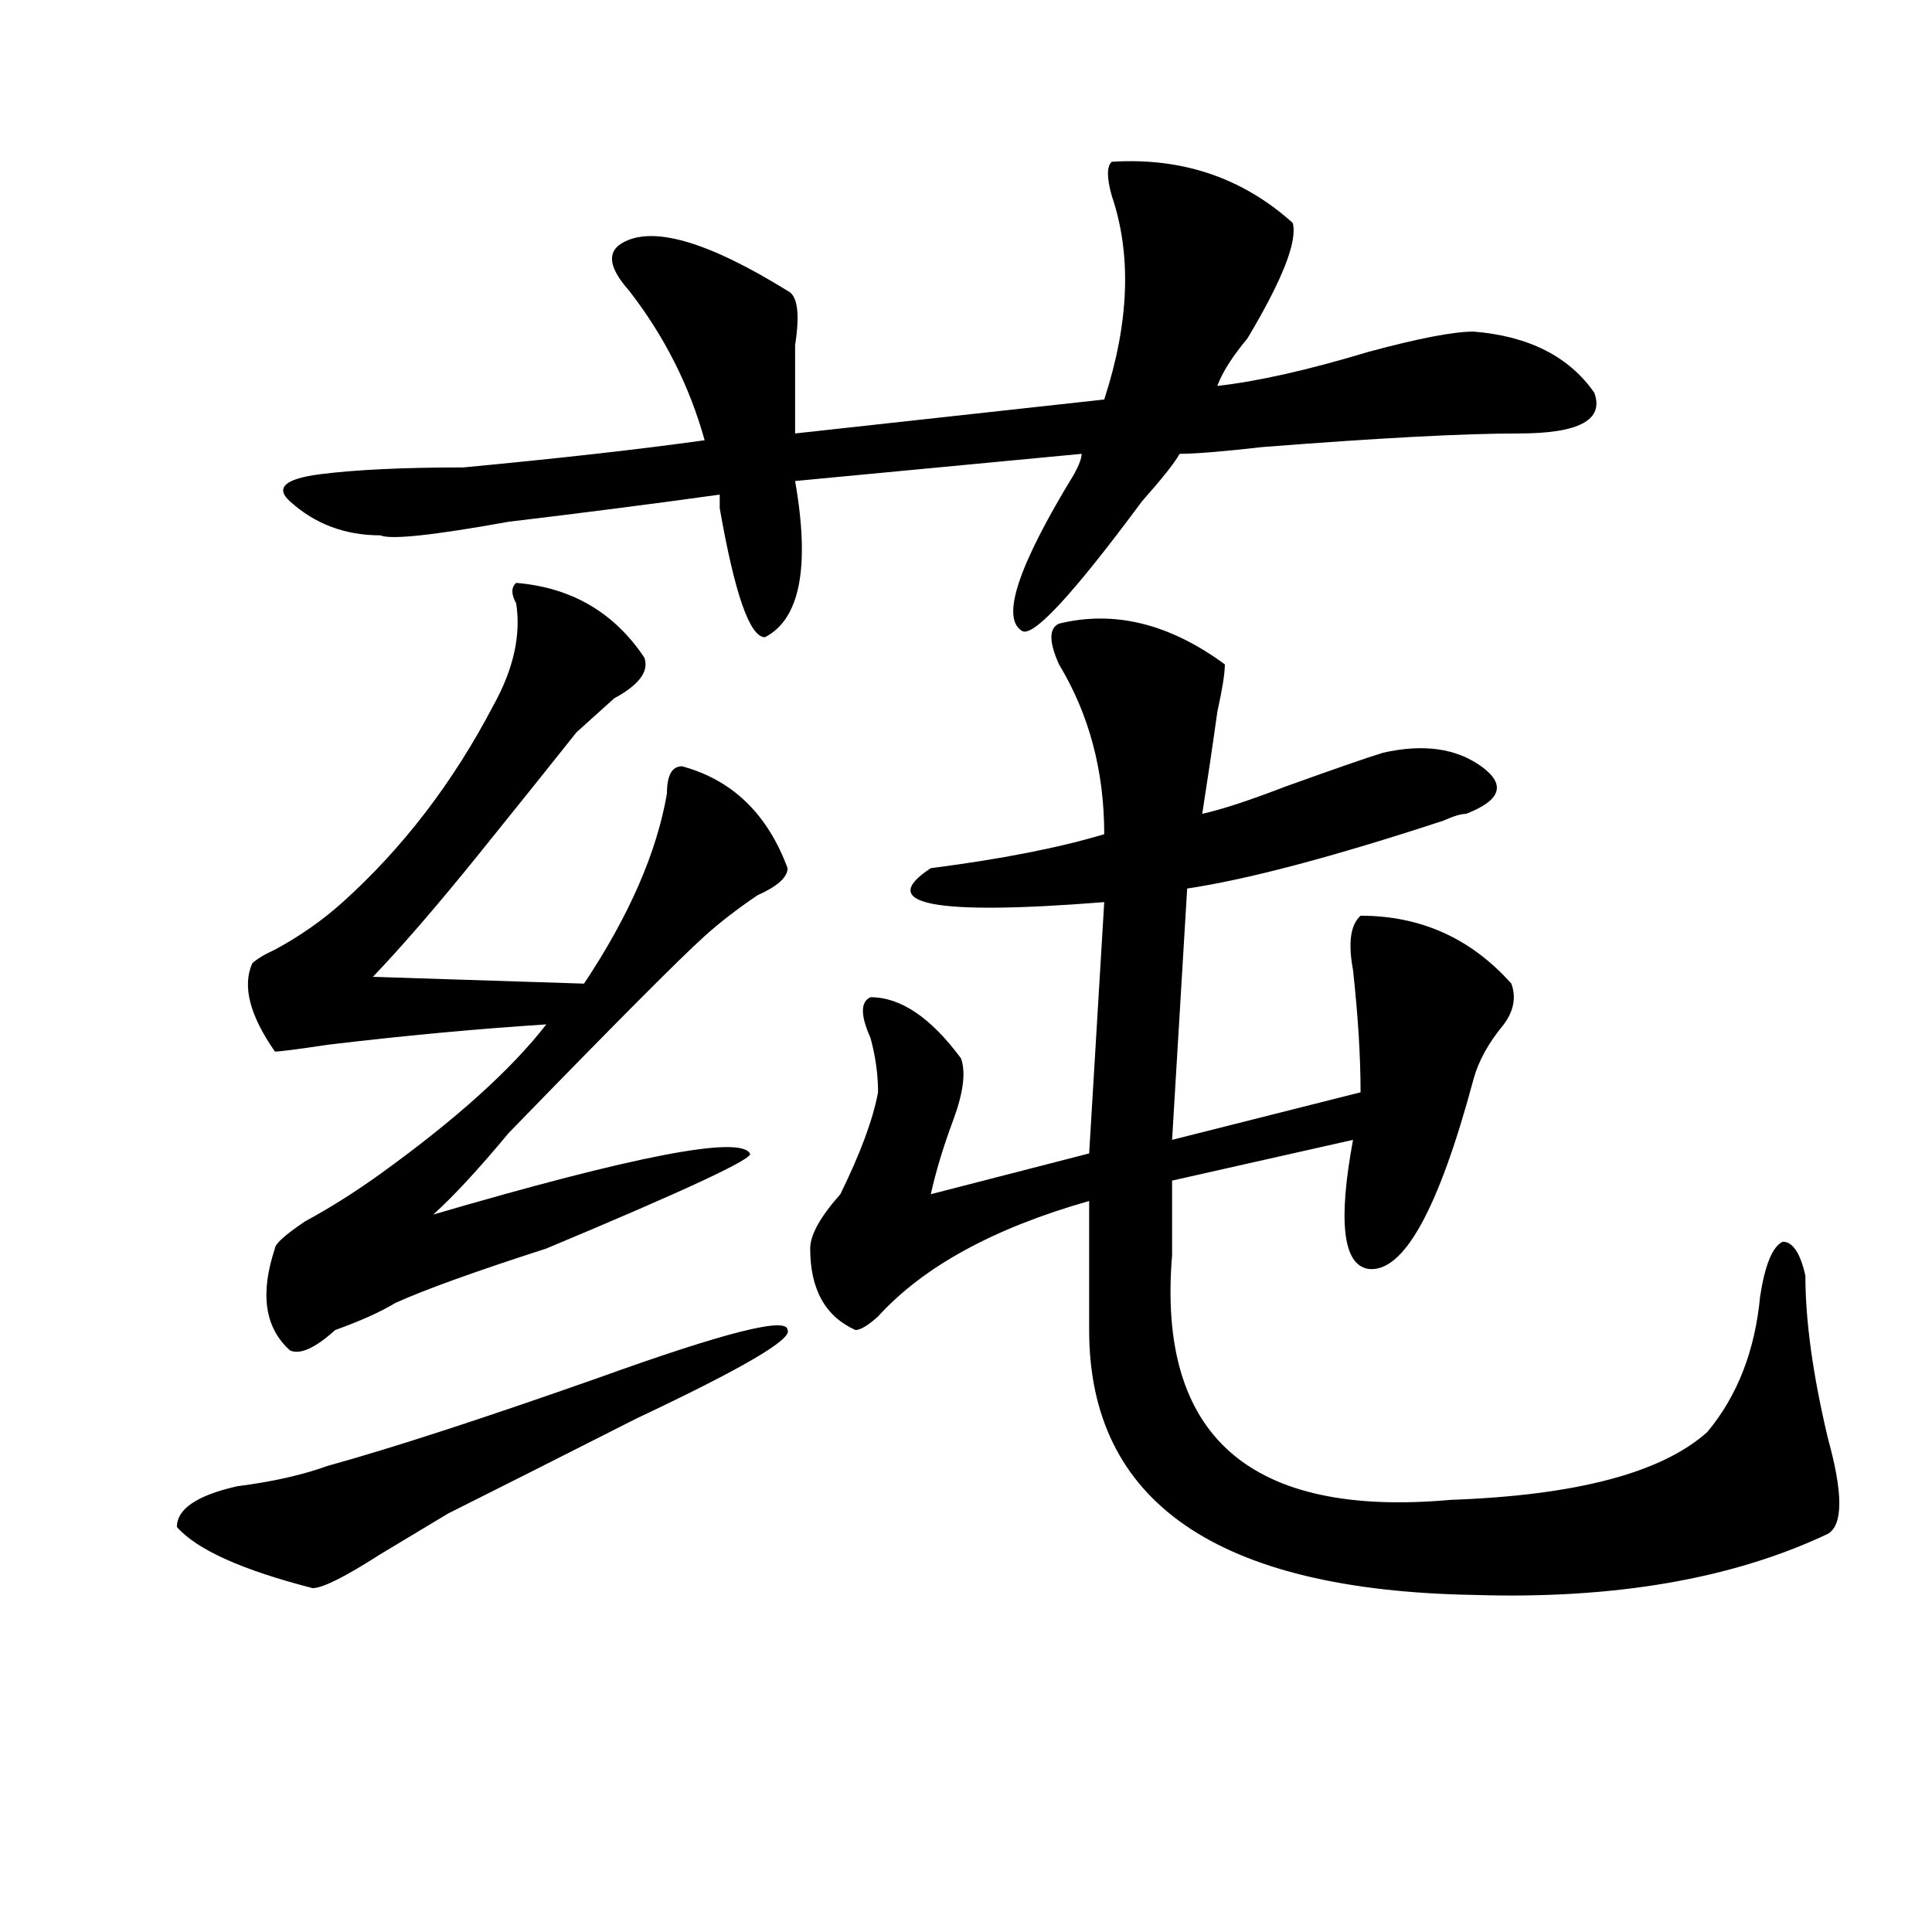
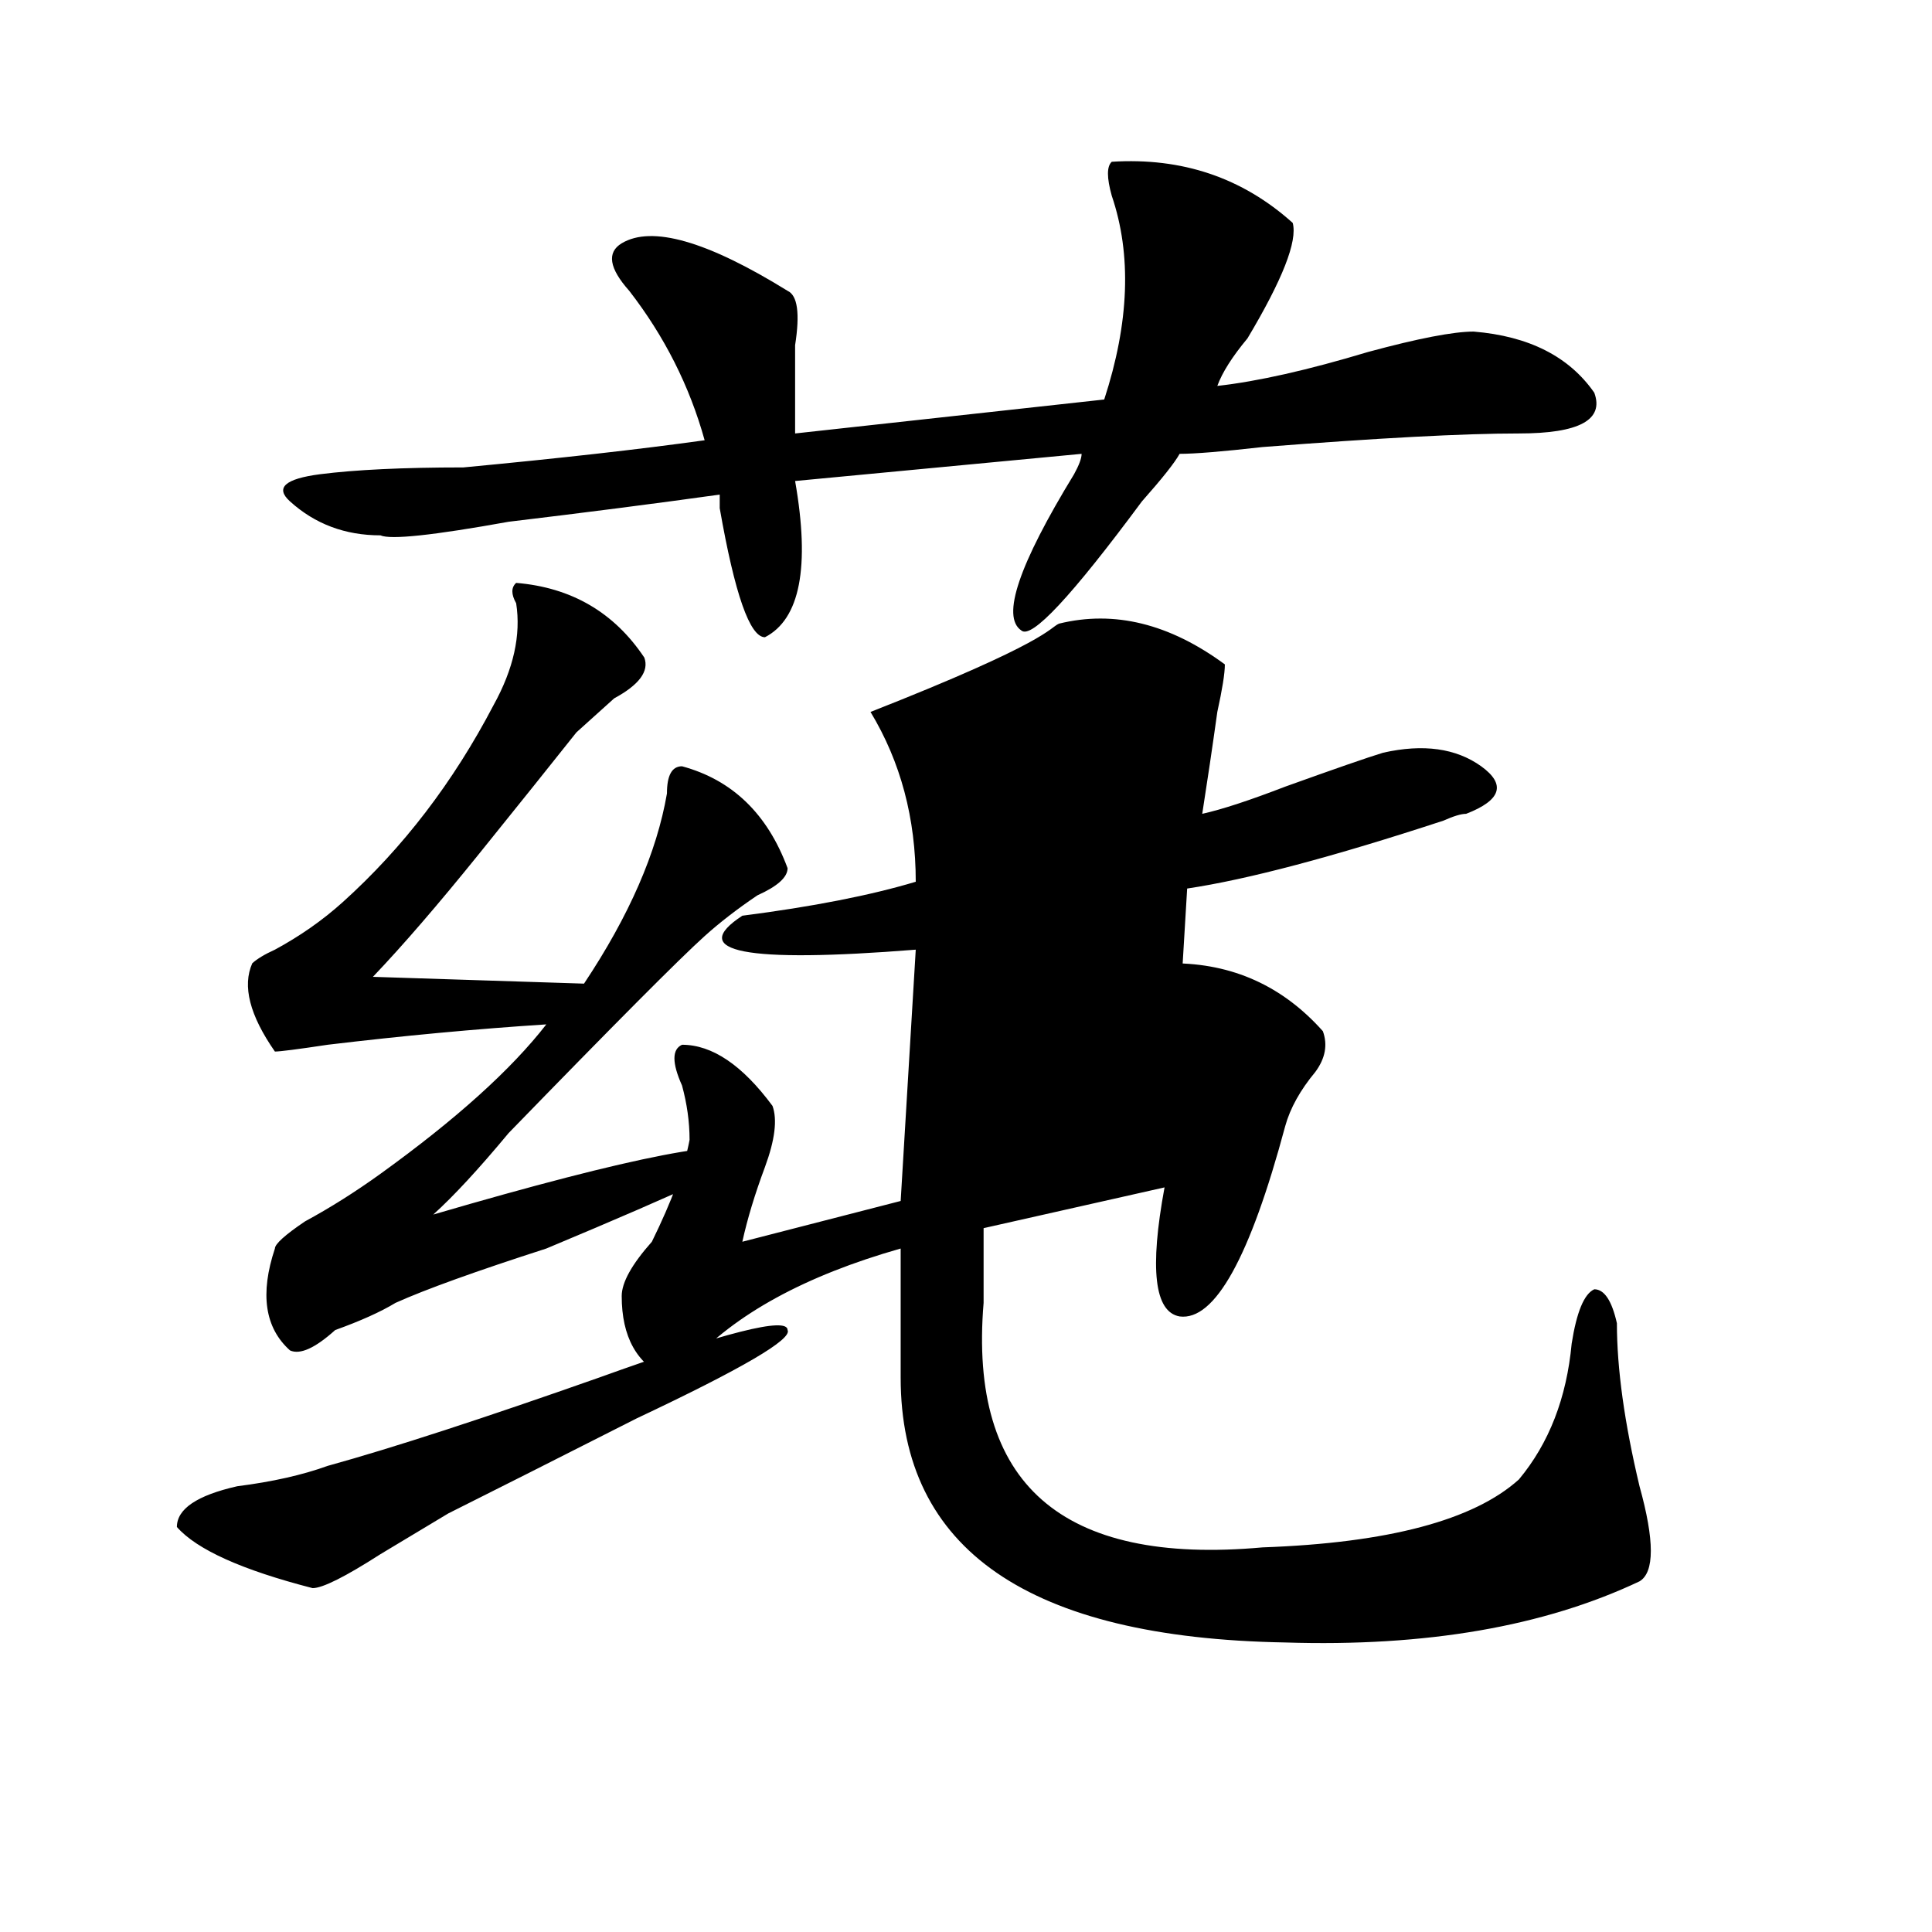
<svg xmlns="http://www.w3.org/2000/svg" version="1.1" id="图层_1" x="0px" y="0px" width="1000px" height="1000px" viewBox="0 0 1000 1000" enable-background="new 0 0 1000 1000" xml:space="preserve">
-   <path d="M407.648,688.422c2.561,4.725-23.414,19.94-78.047,45.703c-41.646,21.094-74.145,37.519-97.559,49.219  c-7.805,4.725-19.512,11.756-35.121,21.094c-18.231,11.7-29.938,17.578-35.121,17.578c-36.463-9.394-59.877-19.885-70.242-31.641  c0-9.338,10.365-16.369,31.219-21.094c18.17-2.307,33.779-5.822,46.828-10.547c33.779-9.338,80.607-24.609,140.484-45.703  C375.088,689.631,407.648,681.391,407.648,688.422z M267.164,301.703c28.597,2.362,50.73,15.271,66.34,38.672  c2.561,7.031-2.622,14.063-15.609,21.094c-7.805,7.031-14.329,12.909-19.512,17.578c-13.049,16.425-29.938,37.519-50.73,63.281  c-20.854,25.818-39.023,46.912-54.633,63.281l109.266,3.516c23.414-35.156,37.682-67.95,42.926-98.438  c0-9.338,2.561-14.063,7.805-14.063c25.975,7.031,44.206,24.609,54.633,52.734c0,4.725-5.244,9.394-15.609,14.063  c-10.427,7.031-19.512,14.063-27.316,21.094c-13.049,11.756-46.828,45.703-101.461,101.953  c-15.609,18.787-28.658,32.85-39.023,42.188c104.021-30.432,158.654-40.979,163.898-31.641  c2.561,2.362-32.561,18.787-105.363,49.219c-36.463,11.756-62.438,21.094-78.047,28.125c-7.805,4.725-18.231,9.394-31.219,14.063  c-10.427,9.394-18.231,12.909-23.414,10.547c-13.049-11.7-15.609-29.278-7.805-52.734c0-2.307,5.183-7.031,15.609-14.063  c12.987-7.031,25.975-15.216,39.023-24.609c39.023-28.125,67.62-53.888,85.852-77.344c-36.463,2.362-74.145,5.878-113.168,10.547  c-15.609,2.362-24.756,3.516-27.316,3.516c-13.049-18.731-16.951-33.947-11.707-45.703c2.561-2.307,6.463-4.669,11.707-7.031  c12.987-7.031,24.694-15.216,35.121-24.609c31.219-28.125,57.193-62.072,78.047-101.953c10.365-18.731,14.268-36.31,11.707-52.734  C264.542,307.581,264.542,304.065,267.164,301.703z M575.449,83.734c36.401-2.308,67.62,8.239,93.656,31.641  c2.561,9.394-5.244,29.333-23.414,59.766c-7.805,9.394-13.049,17.578-15.609,24.609c20.792-2.308,46.828-8.185,78.047-17.578  c25.975-7.031,44.206-10.547,54.633-10.547c28.597,2.362,49.389,12.909,62.438,31.641c5.183,14.063-7.805,21.094-39.023,21.094  c-28.658,0-72.864,2.362-132.68,7.031c-20.854,2.362-35.121,3.516-42.926,3.516c-2.622,4.724-9.146,12.909-19.512,24.609  c-36.463,49.219-57.255,71.521-62.438,66.797c-10.427-7.031-1.342-33.947,27.316-80.859c2.561-4.669,3.902-8.185,3.902-10.547  l-148.289,14.063c7.805,44.55,2.561,71.521-15.609,80.859c-7.805,0-15.609-22.247-23.414-66.797c0-2.308,0-4.669,0-7.031  c-33.841,4.724-70.242,9.394-109.266,14.063c-39.023,7.031-61.157,9.394-66.34,7.031c-18.231,0-33.841-5.822-46.828-17.578  c-7.805-7.031-2.622-11.7,15.609-14.063c18.17-2.308,42.926-3.516,74.145-3.516c49.389-4.669,91.034-9.339,124.875-14.063  c-7.805-28.125-20.854-53.888-39.023-77.344c-10.427-11.7-11.707-19.886-3.902-24.609c15.609-9.339,44.206-1.153,85.852,24.609  c5.183,2.362,6.463,11.755,3.902,28.125c0,16.425,0,31.641,0,45.703l159.996-17.578c12.987-39.825,14.268-74.981,3.902-105.469  C572.827,91.974,572.827,86.097,575.449,83.734z M548.133,322.797c28.597-7.031,57.193,0,85.852,21.094  c0,4.725-1.342,12.909-3.902,24.609c-2.622,18.787-5.244,36.365-7.805,52.734c10.365-2.307,24.694-7.031,42.926-14.063  c25.975-9.338,42.926-15.216,50.73-17.578c20.792-4.669,37.682-2.307,50.73,7.031c12.987,9.394,10.365,17.578-7.805,24.609  c-2.622,0-6.524,1.209-11.707,3.516c-57.255,18.787-101.461,30.487-132.68,35.156l-7.805,130.078l97.559-24.609  c0-18.731-1.342-39.825-3.902-63.281c-2.622-14.063-1.342-23.4,3.902-28.125c31.219,0,57.193,11.756,78.047,35.156  c2.561,7.031,1.28,14.063-3.902,21.094c-7.805,9.394-13.049,18.787-15.609,28.125c-18.231,68.006-36.463,100.8-54.633,98.438  c-13.049-2.307-15.609-24.609-7.805-66.797l-93.656,21.094c0,9.394,0,22.303,0,38.672c-7.805,93.769,40.304,135.956,144.387,126.563  c64.998-2.307,109.266-14.063,132.68-35.156c15.609-18.731,24.694-42.188,27.316-70.313c2.561-16.369,6.463-25.763,11.707-28.125  c5.183,0,9.085,5.878,11.707,17.578c0,23.456,3.902,51.581,11.707,84.375c7.805,28.125,7.805,44.55,0,49.219  c-49.45,23.4-110.607,33.947-183.41,31.641c-132.68-2.362-199.02-48.01-199.02-137.109c0-30.432,0-52.734,0-66.797  c-49.45,14.063-85.852,34.003-109.266,59.766c-5.244,4.725-9.146,7.031-11.707,7.031c-15.609-7.031-23.414-21.094-23.414-42.188  c0-7.031,5.183-16.369,15.609-28.125c10.365-21.094,16.89-38.672,19.512-52.734c0-9.338-1.342-18.731-3.902-28.125  c-5.244-11.7-5.244-18.731,0-21.094c15.609,0,31.219,10.547,46.828,31.641c2.561,7.031,1.28,17.578-3.902,31.641  c-5.244,14.063-9.146,26.972-11.707,38.672l81.949-21.094l7.805-130.078c-88.474,7.031-118.412,1.209-89.754-17.578  c36.401-4.669,66.34-10.547,89.754-17.578c0-32.794-7.805-62.072-23.414-87.891C542.889,332.19,542.889,325.159,548.133,322.797z" />
+   <path d="M407.648,688.422c2.561,4.725-23.414,19.94-78.047,45.703c-41.646,21.094-74.145,37.519-97.559,49.219  c-7.805,4.725-19.512,11.756-35.121,21.094c-18.231,11.7-29.938,17.578-35.121,17.578c-36.463-9.394-59.877-19.885-70.242-31.641  c0-9.338,10.365-16.369,31.219-21.094c18.17-2.307,33.779-5.822,46.828-10.547c33.779-9.338,80.607-24.609,140.484-45.703  C375.088,689.631,407.648,681.391,407.648,688.422z M267.164,301.703c28.597,2.362,50.73,15.271,66.34,38.672  c2.561,7.031-2.622,14.063-15.609,21.094c-7.805,7.031-14.329,12.909-19.512,17.578c-13.049,16.425-29.938,37.519-50.73,63.281  c-20.854,25.818-39.023,46.912-54.633,63.281l109.266,3.516c23.414-35.156,37.682-67.95,42.926-98.438  c0-9.338,2.561-14.063,7.805-14.063c25.975,7.031,44.206,24.609,54.633,52.734c0,4.725-5.244,9.394-15.609,14.063  c-10.427,7.031-19.512,14.063-27.316,21.094c-13.049,11.756-46.828,45.703-101.461,101.953  c-15.609,18.787-28.658,32.85-39.023,42.188c104.021-30.432,158.654-40.979,163.898-31.641  c2.561,2.362-32.561,18.787-105.363,49.219c-36.463,11.756-62.438,21.094-78.047,28.125c-7.805,4.725-18.231,9.394-31.219,14.063  c-10.427,9.394-18.231,12.909-23.414,10.547c-13.049-11.7-15.609-29.278-7.805-52.734c0-2.307,5.183-7.031,15.609-14.063  c12.987-7.031,25.975-15.216,39.023-24.609c39.023-28.125,67.62-53.888,85.852-77.344c-36.463,2.362-74.145,5.878-113.168,10.547  c-15.609,2.362-24.756,3.516-27.316,3.516c-13.049-18.731-16.951-33.947-11.707-45.703c2.561-2.307,6.463-4.669,11.707-7.031  c12.987-7.031,24.694-15.216,35.121-24.609c31.219-28.125,57.193-62.072,78.047-101.953c10.365-18.731,14.268-36.31,11.707-52.734  C264.542,307.581,264.542,304.065,267.164,301.703z M575.449,83.734c36.401-2.308,67.62,8.239,93.656,31.641  c2.561,9.394-5.244,29.333-23.414,59.766c-7.805,9.394-13.049,17.578-15.609,24.609c20.792-2.308,46.828-8.185,78.047-17.578  c25.975-7.031,44.206-10.547,54.633-10.547c28.597,2.362,49.389,12.909,62.438,31.641c5.183,14.063-7.805,21.094-39.023,21.094  c-28.658,0-72.864,2.362-132.68,7.031c-20.854,2.362-35.121,3.516-42.926,3.516c-2.622,4.724-9.146,12.909-19.512,24.609  c-36.463,49.219-57.255,71.521-62.438,66.797c-10.427-7.031-1.342-33.947,27.316-80.859c2.561-4.669,3.902-8.185,3.902-10.547  l-148.289,14.063c7.805,44.55,2.561,71.521-15.609,80.859c-7.805,0-15.609-22.247-23.414-66.797c0-2.308,0-4.669,0-7.031  c-33.841,4.724-70.242,9.394-109.266,14.063c-39.023,7.031-61.157,9.394-66.34,7.031c-18.231,0-33.841-5.822-46.828-17.578  c-7.805-7.031-2.622-11.7,15.609-14.063c18.17-2.308,42.926-3.516,74.145-3.516c49.389-4.669,91.034-9.339,124.875-14.063  c-7.805-28.125-20.854-53.888-39.023-77.344c-10.427-11.7-11.707-19.886-3.902-24.609c15.609-9.339,44.206-1.153,85.852,24.609  c5.183,2.362,6.463,11.755,3.902,28.125c0,16.425,0,31.641,0,45.703l159.996-17.578c12.987-39.825,14.268-74.981,3.902-105.469  C572.827,91.974,572.827,86.097,575.449,83.734z M548.133,322.797c28.597-7.031,57.193,0,85.852,21.094  c0,4.725-1.342,12.909-3.902,24.609c-2.622,18.787-5.244,36.365-7.805,52.734c10.365-2.307,24.694-7.031,42.926-14.063  c25.975-9.338,42.926-15.216,50.73-17.578c20.792-4.669,37.682-2.307,50.73,7.031c12.987,9.394,10.365,17.578-7.805,24.609  c-2.622,0-6.524,1.209-11.707,3.516c-57.255,18.787-101.461,30.487-132.68,35.156l-7.805,130.078c0-18.731-1.342-39.825-3.902-63.281c-2.622-14.063-1.342-23.4,3.902-28.125c31.219,0,57.193,11.756,78.047,35.156  c2.561,7.031,1.28,14.063-3.902,21.094c-7.805,9.394-13.049,18.787-15.609,28.125c-18.231,68.006-36.463,100.8-54.633,98.438  c-13.049-2.307-15.609-24.609-7.805-66.797l-93.656,21.094c0,9.394,0,22.303,0,38.672c-7.805,93.769,40.304,135.956,144.387,126.563  c64.998-2.307,109.266-14.063,132.68-35.156c15.609-18.731,24.694-42.188,27.316-70.313c2.561-16.369,6.463-25.763,11.707-28.125  c5.183,0,9.085,5.878,11.707,17.578c0,23.456,3.902,51.581,11.707,84.375c7.805,28.125,7.805,44.55,0,49.219  c-49.45,23.4-110.607,33.947-183.41,31.641c-132.68-2.362-199.02-48.01-199.02-137.109c0-30.432,0-52.734,0-66.797  c-49.45,14.063-85.852,34.003-109.266,59.766c-5.244,4.725-9.146,7.031-11.707,7.031c-15.609-7.031-23.414-21.094-23.414-42.188  c0-7.031,5.183-16.369,15.609-28.125c10.365-21.094,16.89-38.672,19.512-52.734c0-9.338-1.342-18.731-3.902-28.125  c-5.244-11.7-5.244-18.731,0-21.094c15.609,0,31.219,10.547,46.828,31.641c2.561,7.031,1.28,17.578-3.902,31.641  c-5.244,14.063-9.146,26.972-11.707,38.672l81.949-21.094l7.805-130.078c-88.474,7.031-118.412,1.209-89.754-17.578  c36.401-4.669,66.34-10.547,89.754-17.578c0-32.794-7.805-62.072-23.414-87.891C542.889,332.19,542.889,325.159,548.133,322.797z" />
</svg>